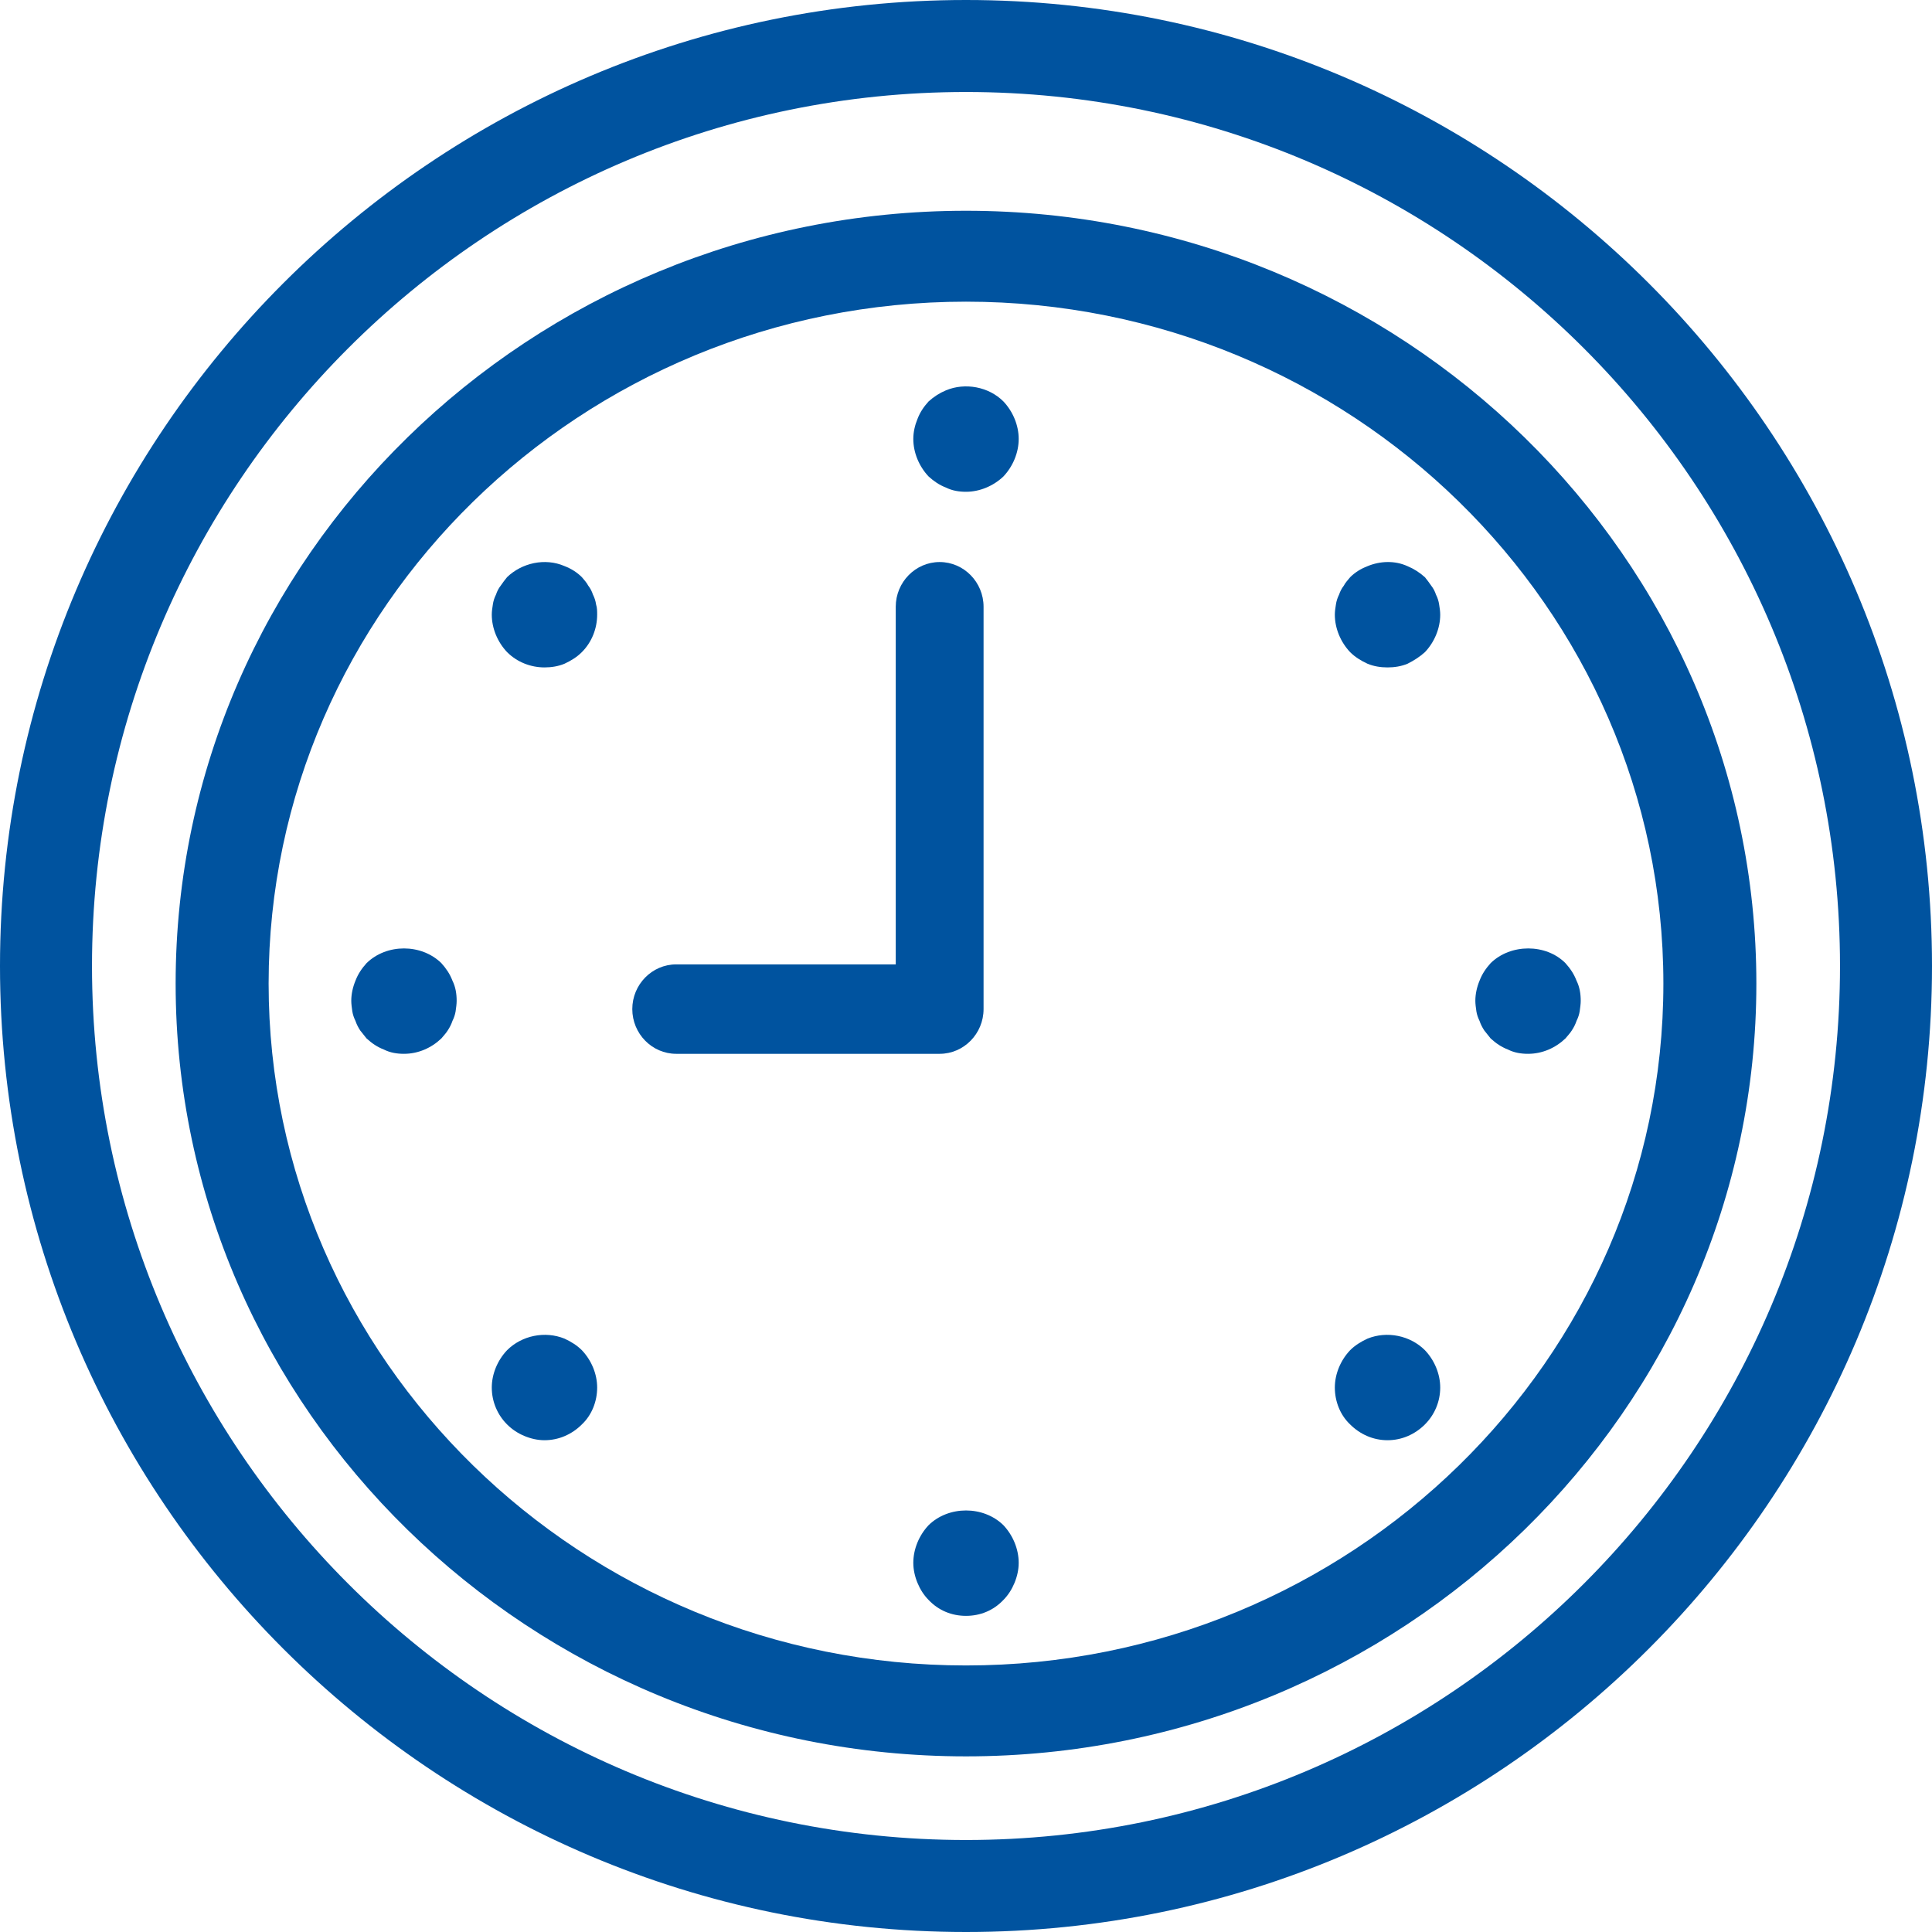
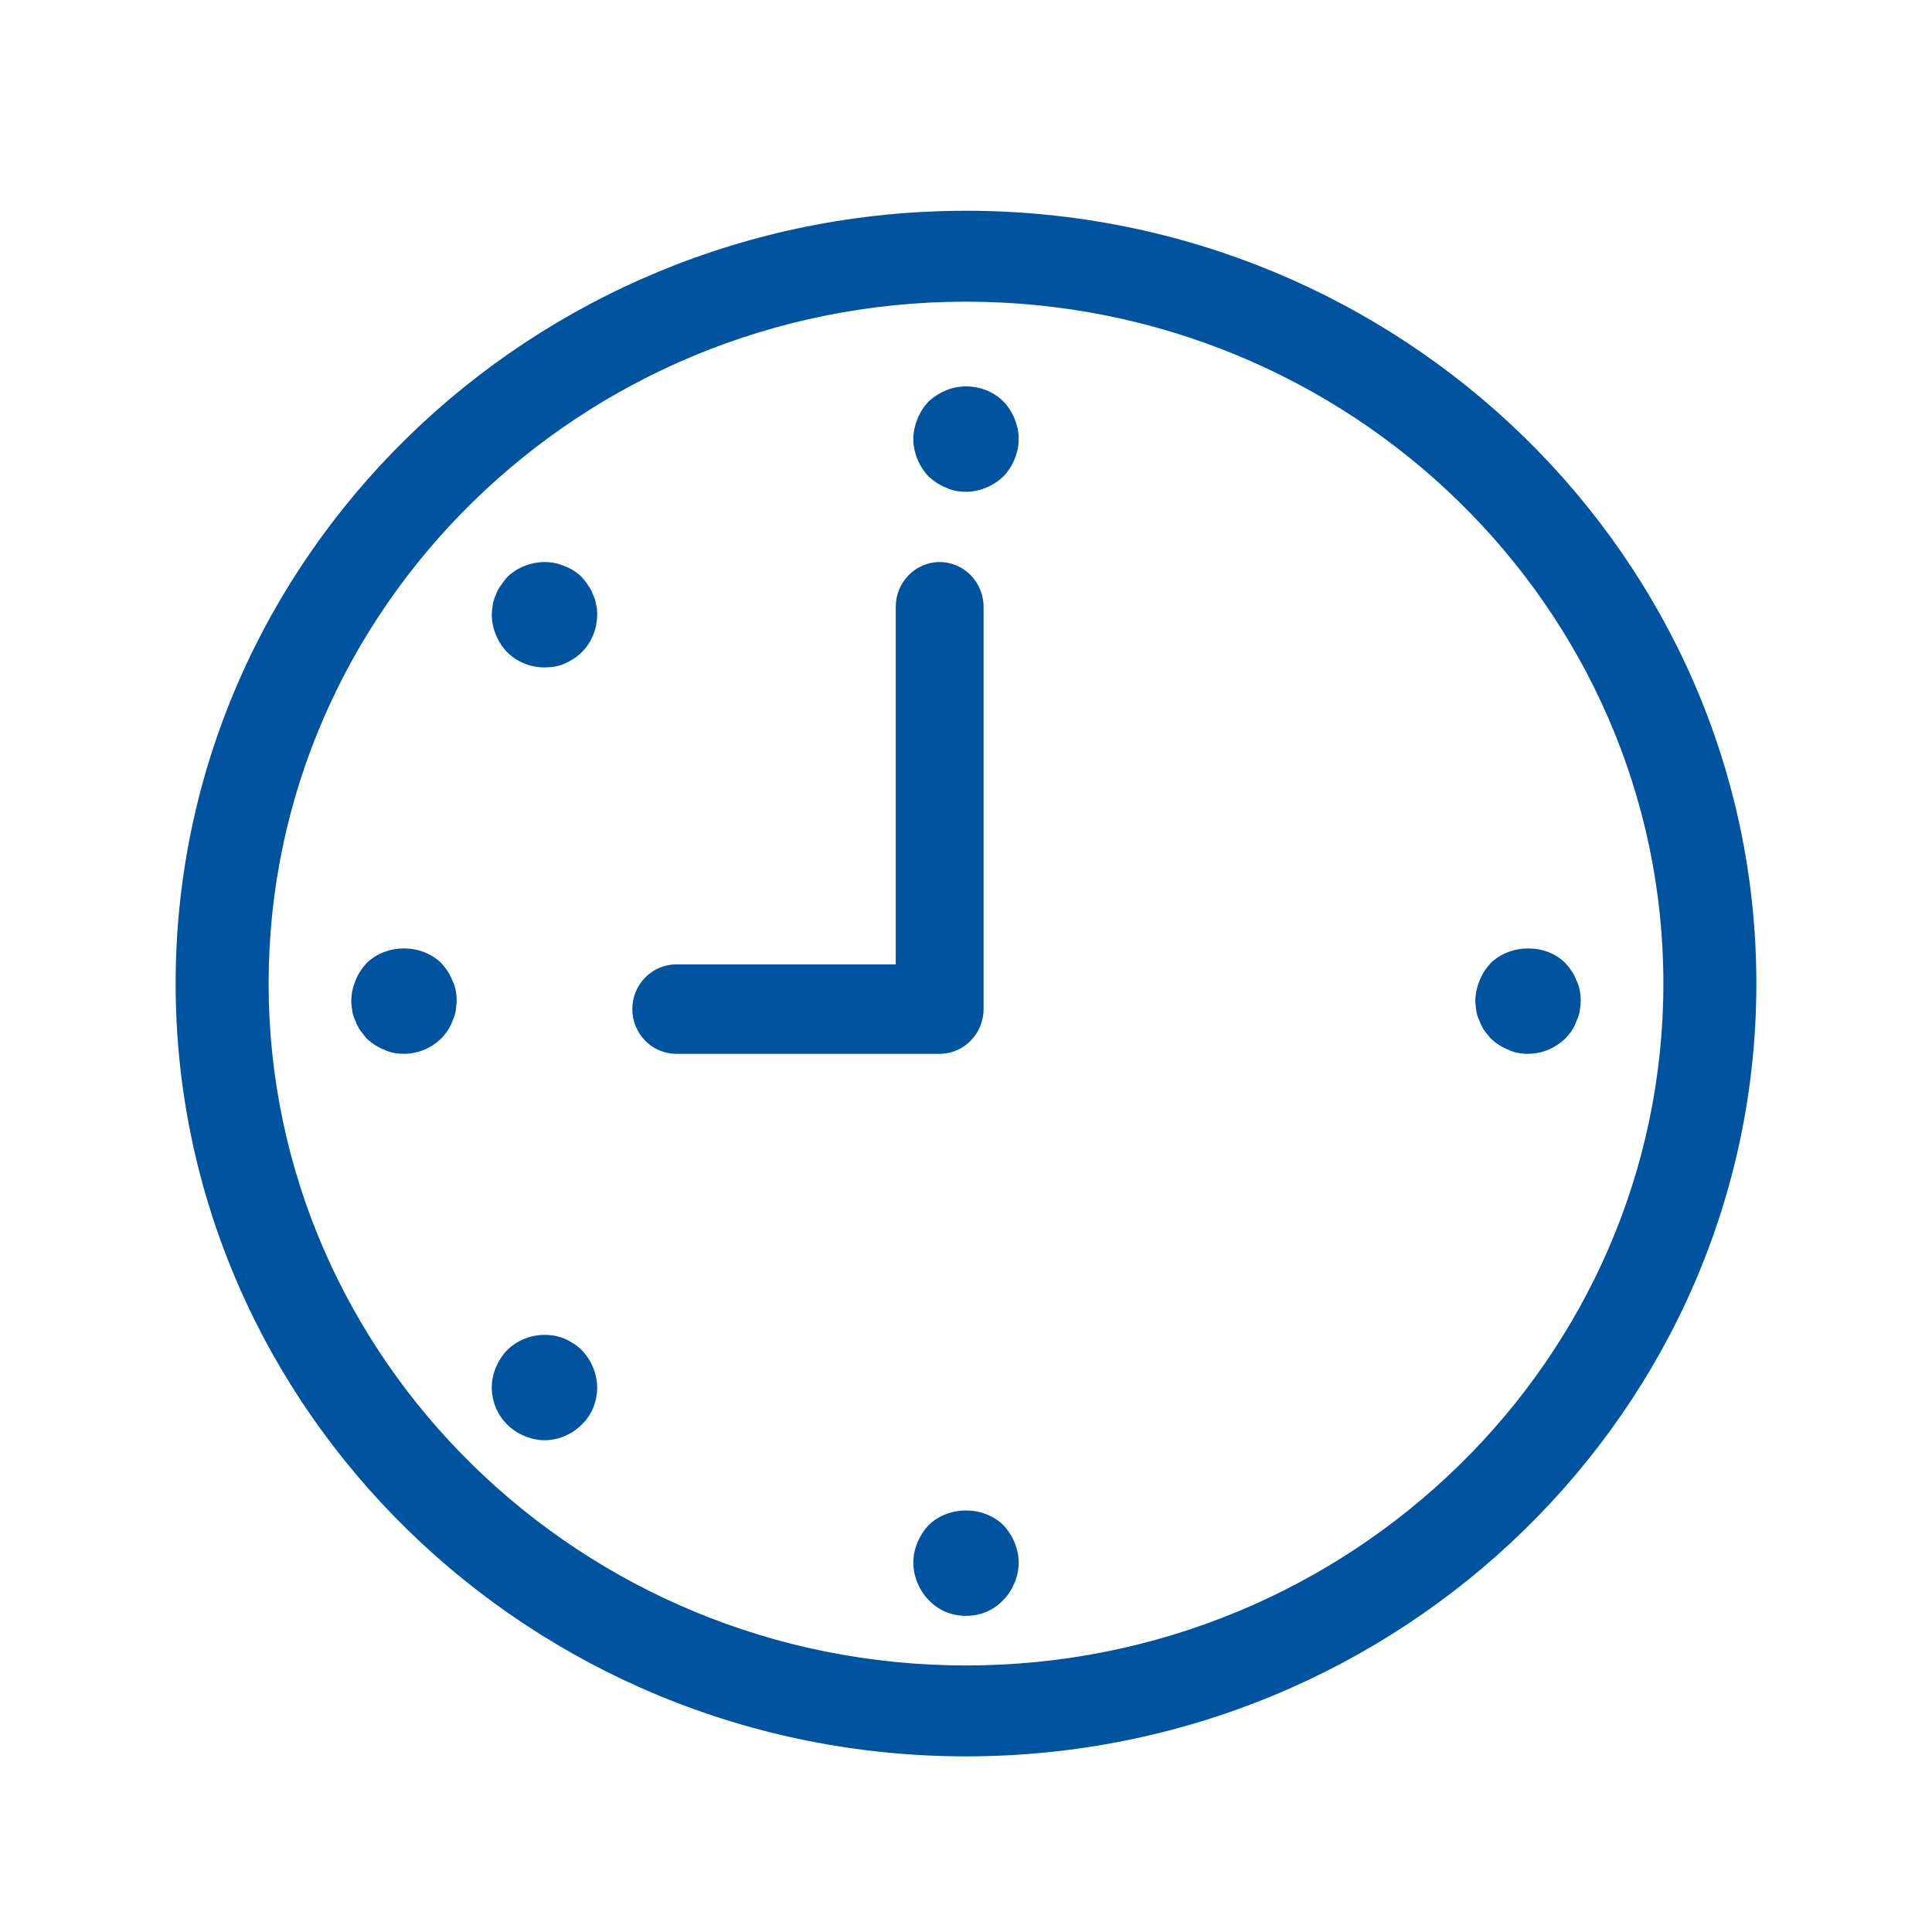
<svg xmlns="http://www.w3.org/2000/svg" width="55" height="55" viewBox="0 0 55 55" fill="none">
  <path fill-rule="evenodd" clip-rule="evenodd" d="M5 28C5 15.874 15.098 6 27.5 6C39.901 6 50 15.874 50 28C50 40.126 39.901 50 27.5 50C15.098 50 5 40.126 5 28ZM7.647 28C7.647 38.702 16.554 47.412 27.5 47.412C38.446 47.412 47.353 38.702 47.353 28C47.353 17.298 38.446 8.588 27.5 8.588C16.554 8.588 7.647 17.298 7.647 28Z" fill="#00539F" />
-   <path fill-rule="evenodd" clip-rule="evenodd" d="M0 27.5C0 12.336 12.336 0 27.5 0C42.664 0 55 12.336 55 27.5C55 42.664 42.664 55 27.5 55C12.336 55 0 42.664 0 27.5ZM2.619 27.5C2.619 41.224 13.776 52.381 27.5 52.381C41.224 52.381 52.381 41.224 52.381 27.5C52.381 13.776 41.224 2.619 27.5 2.619C13.776 2.619 2.619 13.776 2.619 27.5Z" fill="#00539F" />
  <path d="M26.93 11.112C26.75 11.187 26.585 11.293 26.435 11.428C26.3 11.578 26.195 11.729 26.12 11.924C26.045 12.105 26 12.3 26 12.496C26 12.887 26.165 13.278 26.435 13.564C26.585 13.699 26.735 13.805 26.93 13.88C27.11 13.97 27.305 14 27.5 14C27.89 14 28.28 13.835 28.565 13.564C28.835 13.278 29 12.887 29 12.496C29 12.105 28.835 11.714 28.565 11.428C28.145 11.007 27.47 10.886 26.93 11.112Z" fill="#00539F" />
  <path d="M26.435 43.419C26.165 43.706 26 44.098 26 44.491C26 44.687 26.045 44.883 26.12 45.064C26.195 45.245 26.3 45.411 26.435 45.547C26.72 45.849 27.095 46 27.5 46C27.905 46 28.28 45.849 28.565 45.547C28.7 45.411 28.805 45.245 28.88 45.064C28.955 44.883 29 44.687 29 44.491C29 44.098 28.835 43.706 28.565 43.419C27.995 42.86 27.005 42.86 26.435 43.419Z" fill="#00539F" />
  <path d="M16.88 16.927C16.85 16.836 16.805 16.746 16.745 16.671C16.7 16.581 16.625 16.506 16.565 16.431C16.43 16.296 16.265 16.19 16.07 16.115C15.515 15.875 14.855 16.025 14.435 16.431C14.375 16.506 14.315 16.581 14.255 16.671C14.195 16.746 14.15 16.836 14.12 16.927C14.075 17.017 14.045 17.107 14.03 17.212C14.015 17.302 14 17.407 14 17.497C14 17.888 14.165 18.279 14.435 18.564C14.72 18.85 15.11 19 15.5 19C15.695 19 15.89 18.97 16.07 18.895C16.265 18.805 16.43 18.7 16.565 18.564C16.85 18.279 17 17.888 17 17.497C17 17.407 17 17.302 16.97 17.212C16.955 17.107 16.925 17.017 16.88 16.927Z" fill="#00539F" />
-   <path d="M38.93 38.108C38.735 38.198 38.57 38.303 38.435 38.438C38.165 38.722 38 39.112 38 39.501C38 39.891 38.15 40.281 38.435 40.55C38.72 40.835 39.095 41 39.5 41C39.905 41 40.28 40.835 40.565 40.55C40.835 40.281 41 39.906 41 39.501C41 39.112 40.835 38.722 40.565 38.438C40.145 38.018 39.485 37.883 38.93 38.108Z" fill="#00539F" />
  <path d="M12.565 27.419C11.995 26.86 11.005 26.86 10.435 27.419C10.3 27.57 10.195 27.721 10.12 27.917C10.045 28.098 10 28.294 10 28.491C10 28.581 10.015 28.687 10.03 28.793C10.045 28.883 10.075 28.974 10.12 29.064C10.15 29.155 10.195 29.245 10.255 29.336C10.315 29.411 10.375 29.487 10.435 29.562C10.585 29.698 10.735 29.804 10.93 29.879C11.11 29.97 11.305 30 11.5 30C11.905 30 12.28 29.834 12.565 29.562C12.625 29.487 12.7 29.411 12.745 29.336C12.805 29.245 12.85 29.155 12.88 29.064C12.925 28.974 12.955 28.883 12.97 28.793C12.985 28.687 13 28.581 13 28.491C13 28.294 12.97 28.098 12.88 27.917C12.805 27.721 12.7 27.57 12.565 27.419Z" fill="#00539F" />
  <path d="M42.12 29.064C42.15 29.155 42.195 29.245 42.255 29.336C42.315 29.411 42.375 29.487 42.435 29.562C42.585 29.698 42.735 29.804 42.93 29.879C43.11 29.97 43.305 30 43.5 30C43.905 30 44.28 29.834 44.565 29.562C44.625 29.487 44.7 29.411 44.745 29.336C44.805 29.245 44.85 29.155 44.88 29.064C44.925 28.974 44.955 28.883 44.97 28.793C44.985 28.687 45 28.581 45 28.491C45 28.294 44.97 28.098 44.88 27.917C44.805 27.721 44.7 27.57 44.565 27.419C44.01 26.86 43.005 26.86 42.435 27.419C42.3 27.57 42.195 27.721 42.12 27.917C42.045 28.098 42 28.294 42 28.491C42 28.581 42.015 28.687 42.03 28.793C42.045 28.883 42.075 28.974 42.12 29.064Z" fill="#00539F" />
  <path d="M16.07 38.108C15.515 37.883 14.855 38.018 14.435 38.438C14.165 38.722 14 39.112 14 39.501C14 39.906 14.165 40.281 14.435 40.55C14.585 40.7 14.75 40.805 14.93 40.88C15.11 40.955 15.305 41 15.5 41C15.905 41 16.28 40.835 16.565 40.55C16.85 40.281 17 39.891 17 39.501C17 39.112 16.835 38.722 16.565 38.438C16.43 38.303 16.265 38.198 16.07 38.108Z" fill="#00539F" />
-   <path d="M40.88 16.929C40.85 16.839 40.805 16.749 40.745 16.674C40.685 16.584 40.625 16.509 40.565 16.433C40.415 16.298 40.25 16.193 40.07 16.118C39.71 15.953 39.29 15.968 38.93 16.118C38.735 16.193 38.57 16.298 38.435 16.433C38.375 16.509 38.3 16.584 38.255 16.674C38.195 16.749 38.15 16.839 38.12 16.929C38.075 17.019 38.045 17.109 38.03 17.214C38.015 17.304 38 17.409 38 17.499C38 17.889 38.165 18.28 38.435 18.565C38.57 18.7 38.735 18.805 38.93 18.895C39.11 18.97 39.305 19 39.5 19C39.695 19 39.89 18.97 40.07 18.895C40.25 18.805 40.415 18.7 40.565 18.565C40.835 18.28 41 17.889 41 17.499C41 17.409 40.985 17.304 40.97 17.214C40.955 17.109 40.925 17.019 40.88 16.929Z" fill="#00539F" />
  <path d="M26.75 16C26.062 16 25.5 16.573 25.5 17.273V27.454H19.25C18.562 27.454 18 28.027 18 28.727C18 29.427 18.562 30 19.25 30H26.75C27.438 30 28 29.427 28 28.727V17.273C28 16.573 27.438 16 26.75 16Z" fill="#00539F" />
</svg>